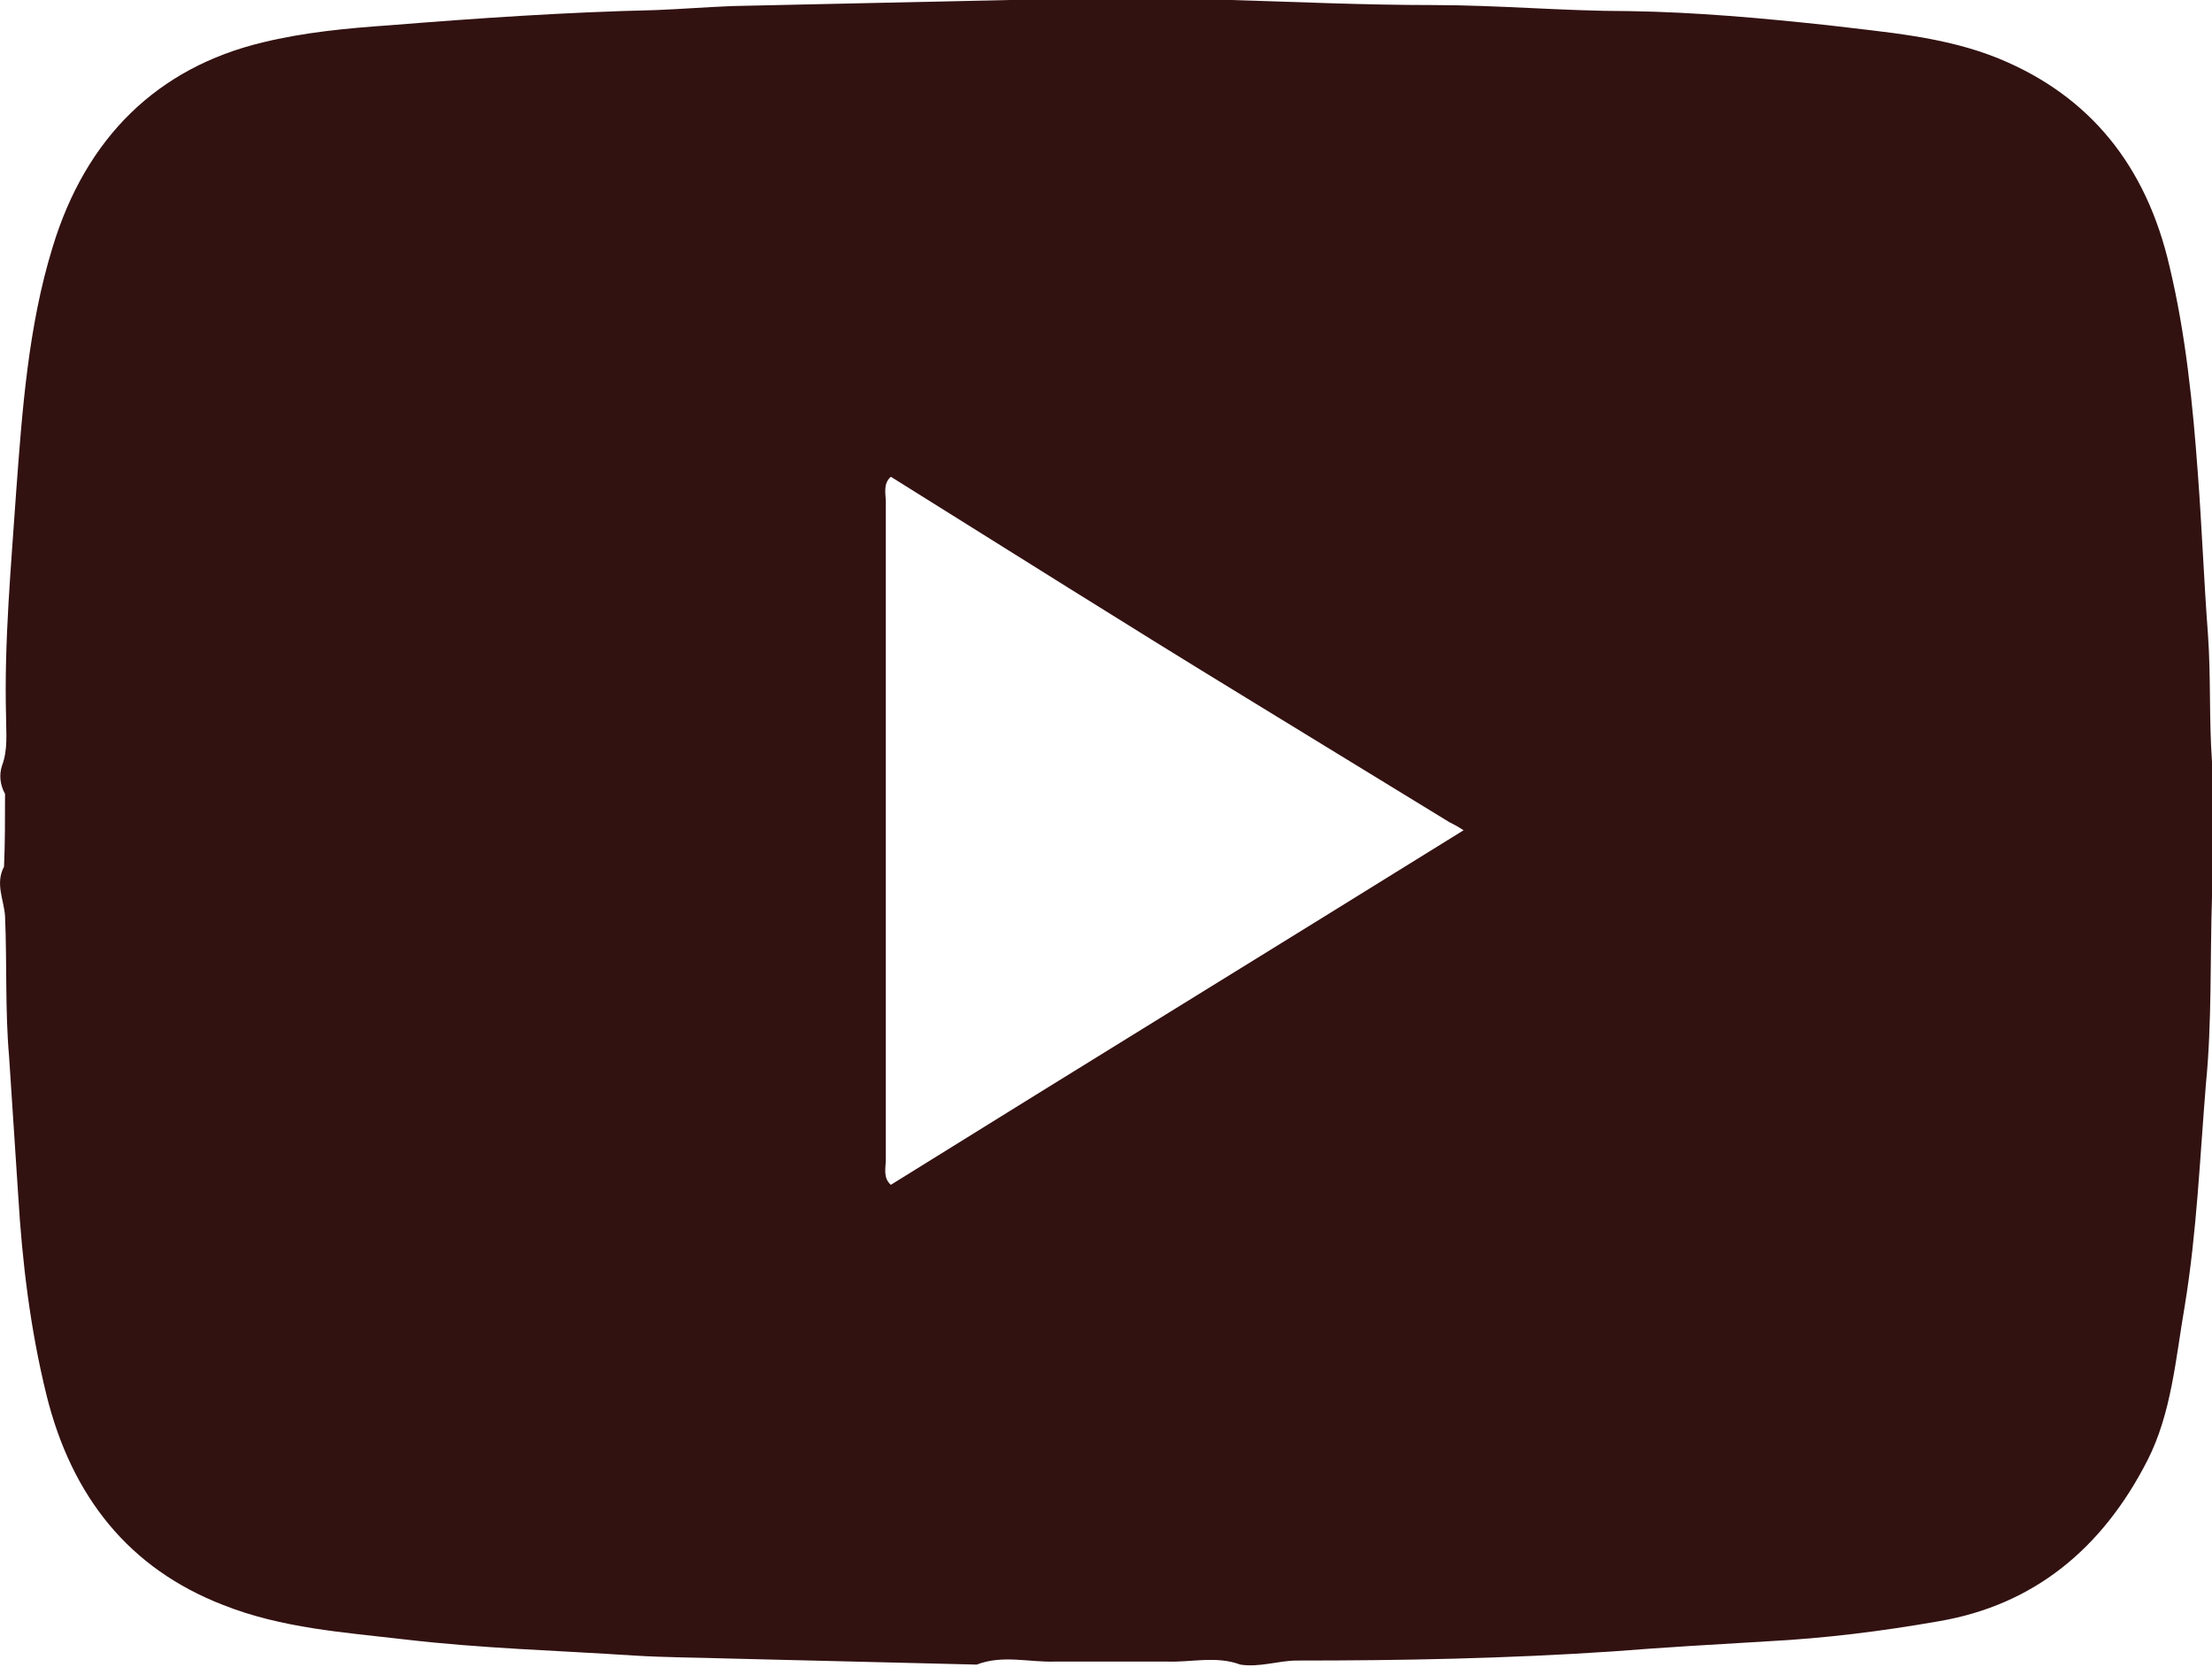
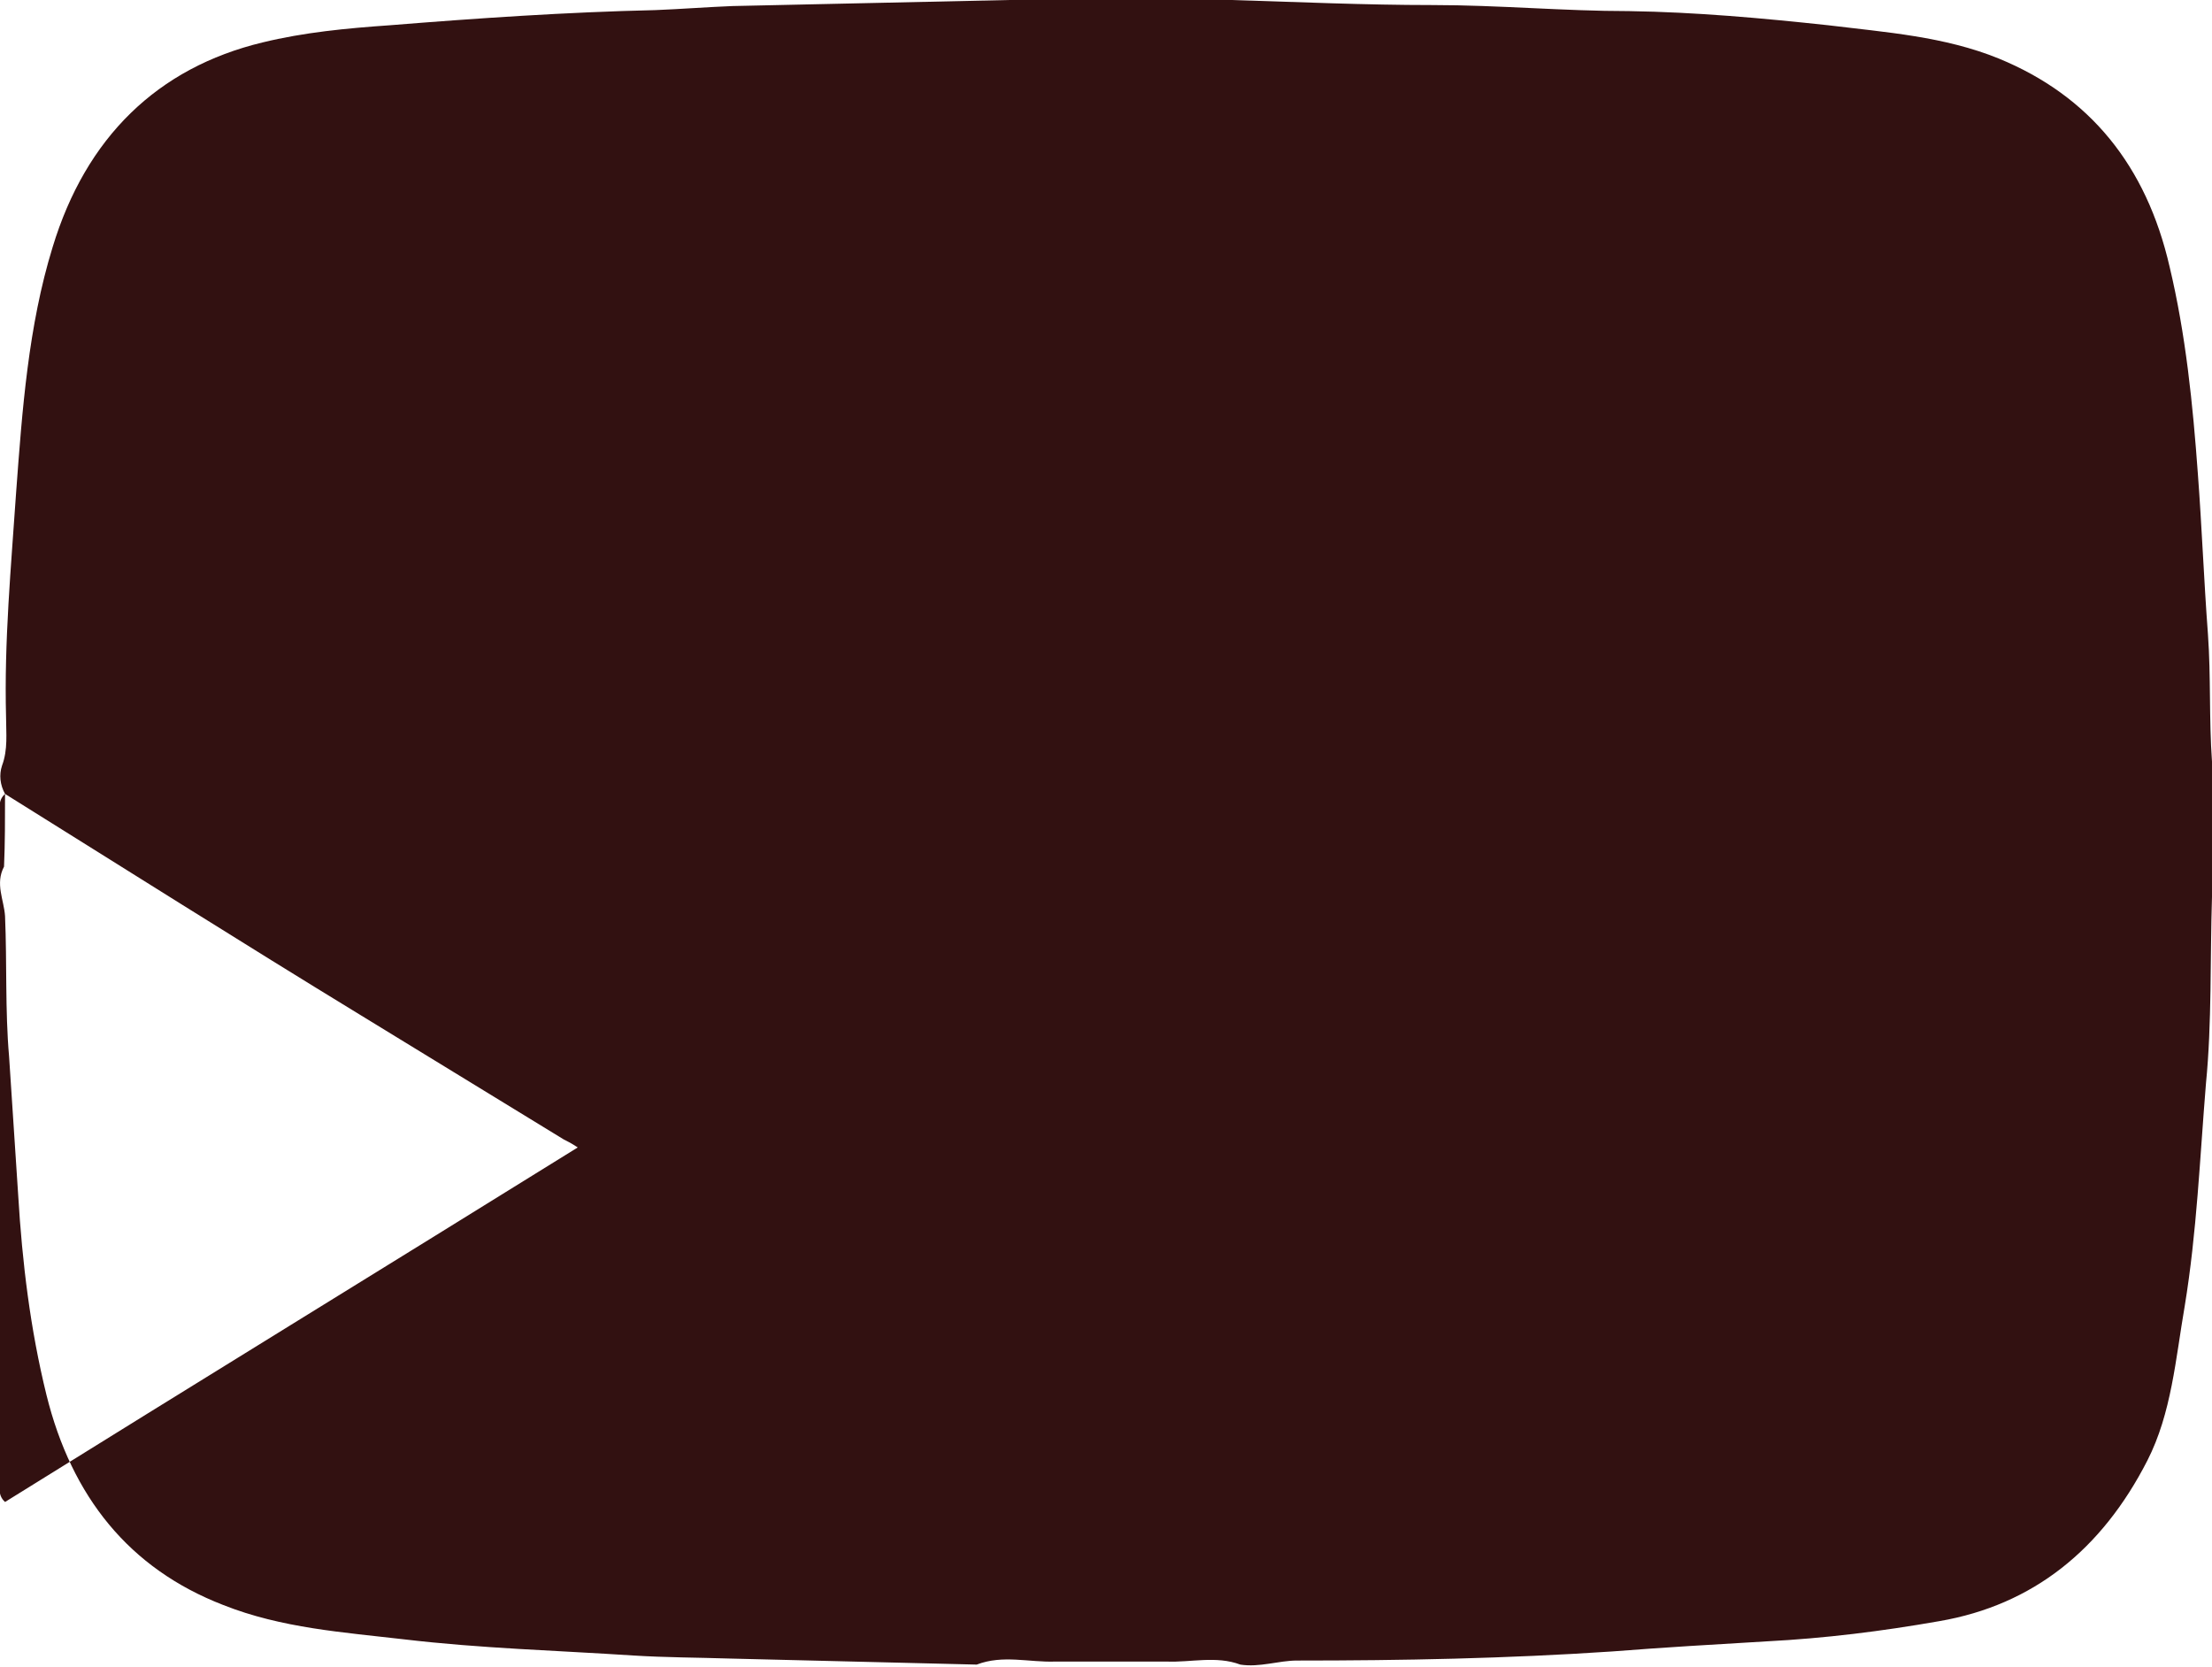
<svg xmlns="http://www.w3.org/2000/svg" id="Layer_1" version="1.1" viewBox="0 0 219 165">
  <defs>
    <style>
      .st0 {
        fill: #321111;
      }
    </style>
  </defs>
-   <path class="st0" d="M.5,78.6c-.5-.9-.6-1.9-.3-2.8.6-1.6.4-3.2.4-4.8-.2-7.5.5-14.9,1-22.3.6-8.1,1.2-16.4,3.6-24.2C8.5,13.6,15.6,6.7,26,4.2c4.1-1,8.3-1.4,12.6-1.7,8.7-.7,17.5-1.3,26.3-1.5,2.5-.1,5.1-.3,7.6-.4,9.1-.2,18.3-.4,27.4-.6h22c6.6.2,13.3.5,19.9.5s13,.6,19.5.6c6.6.1,13.2.7,19.7,1.4,5.7.7,11.5,1.1,16.9,3.3,9,3.7,14.6,10.6,16.9,20.6,1.6,6.7,2.3,13.6,2.8,20.5.4,5.3.6,10.6,1,15.9.3,4.2.1,8.4.4,12.6v13.4c-.2,6.2,0,12.4-.6,18.5-.6,7.3-.9,14.7-2.1,22-.9,5.2-1.3,10.6-3.7,15.3-4.5,8.8-11.3,14.3-20.6,15.9-5.7,1-11.3,1.7-17.1,2-5.1.3-10.2.6-15.3,1-10.4.7-20.8.9-31.2.9-1.8,0-3.7.7-5.6.4-2.4-.9-4.9-.2-7.3-.3h-11c-2.6.1-5.2-.7-7.8.3-8.2-.2-16.3-.4-24.5-.6-3.1-.1-6.3-.1-9.5-.3-7.6-.5-15.1-.7-22.7-1.6-6-.7-12.1-1.1-17.9-3.4-9.3-3.6-15-10.7-17.5-20.8-1.6-6.5-2.4-13.1-2.8-19.8-.3-4.6-.6-9.2-.9-13.7-.4-4.6-.2-9.2-.4-13.9-.1-1.6-1-3.2-.1-4.9.1-2.3.1-4.7.1-7.2ZM88.2,47.2c-.8.7-.5,1.7-.5,2.5v65.1c0,.8-.3,1.8.5,2.5,18.8-11.7,37.7-23.3,56.7-35.1-.6-.4-1-.6-1.4-.8-6.7-4.1-13.4-8.2-20.1-12.3-11.8-7.2-23.5-14.6-35.2-21.9Z" />
+   <path class="st0" d="M.5,78.6c-.5-.9-.6-1.9-.3-2.8.6-1.6.4-3.2.4-4.8-.2-7.5.5-14.9,1-22.3.6-8.1,1.2-16.4,3.6-24.2C8.5,13.6,15.6,6.7,26,4.2c4.1-1,8.3-1.4,12.6-1.7,8.7-.7,17.5-1.3,26.3-1.5,2.5-.1,5.1-.3,7.6-.4,9.1-.2,18.3-.4,27.4-.6h22c6.6.2,13.3.5,19.9.5s13,.6,19.5.6c6.6.1,13.2.7,19.7,1.4,5.7.7,11.5,1.1,16.9,3.3,9,3.7,14.6,10.6,16.9,20.6,1.6,6.7,2.3,13.6,2.8,20.5.4,5.3.6,10.6,1,15.9.3,4.2.1,8.4.4,12.6v13.4c-.2,6.2,0,12.4-.6,18.5-.6,7.3-.9,14.7-2.1,22-.9,5.2-1.3,10.6-3.7,15.3-4.5,8.8-11.3,14.3-20.6,15.9-5.7,1-11.3,1.7-17.1,2-5.1.3-10.2.6-15.3,1-10.4.7-20.8.9-31.2.9-1.8,0-3.7.7-5.6.4-2.4-.9-4.9-.2-7.3-.3h-11c-2.6.1-5.2-.7-7.8.3-8.2-.2-16.3-.4-24.5-.6-3.1-.1-6.3-.1-9.5-.3-7.6-.5-15.1-.7-22.7-1.6-6-.7-12.1-1.1-17.9-3.4-9.3-3.6-15-10.7-17.5-20.8-1.6-6.5-2.4-13.1-2.8-19.8-.3-4.6-.6-9.2-.9-13.7-.4-4.6-.2-9.2-.4-13.9-.1-1.6-1-3.2-.1-4.9.1-2.3.1-4.7.1-7.2Zc-.8.7-.5,1.7-.5,2.5v65.1c0,.8-.3,1.8.5,2.5,18.8-11.7,37.7-23.3,56.7-35.1-.6-.4-1-.6-1.4-.8-6.7-4.1-13.4-8.2-20.1-12.3-11.8-7.2-23.5-14.6-35.2-21.9Z" />
</svg>